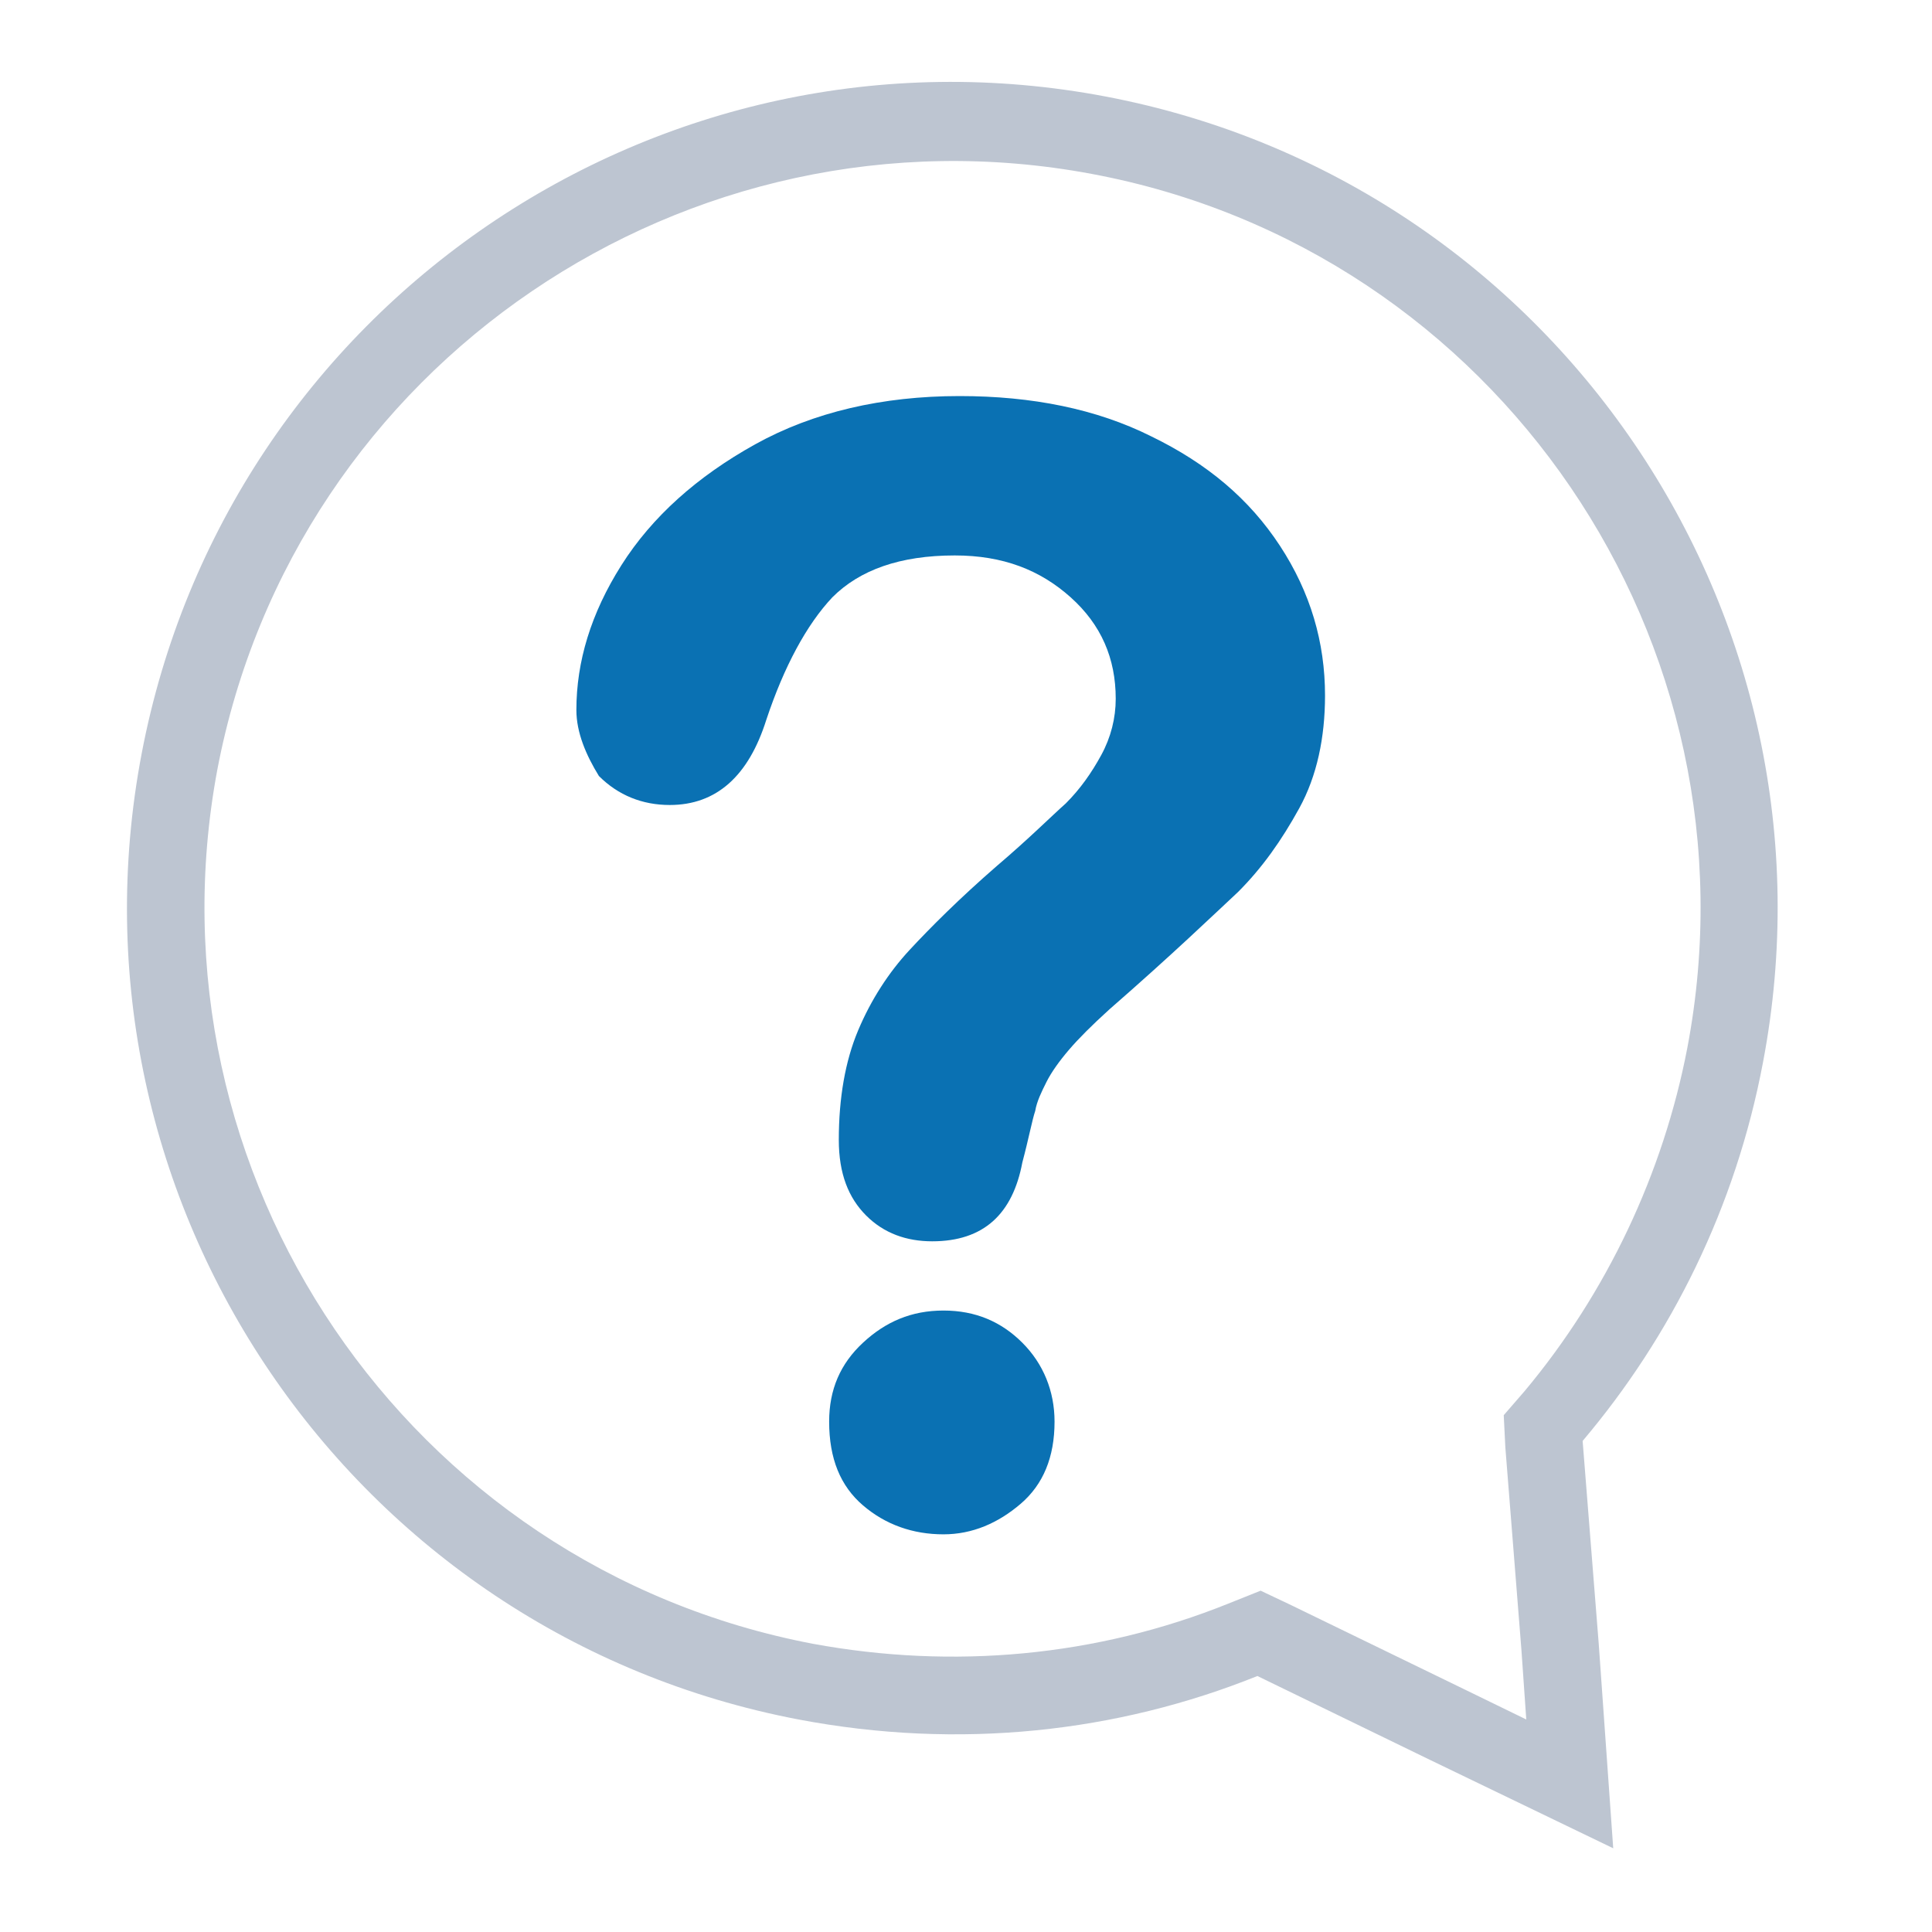
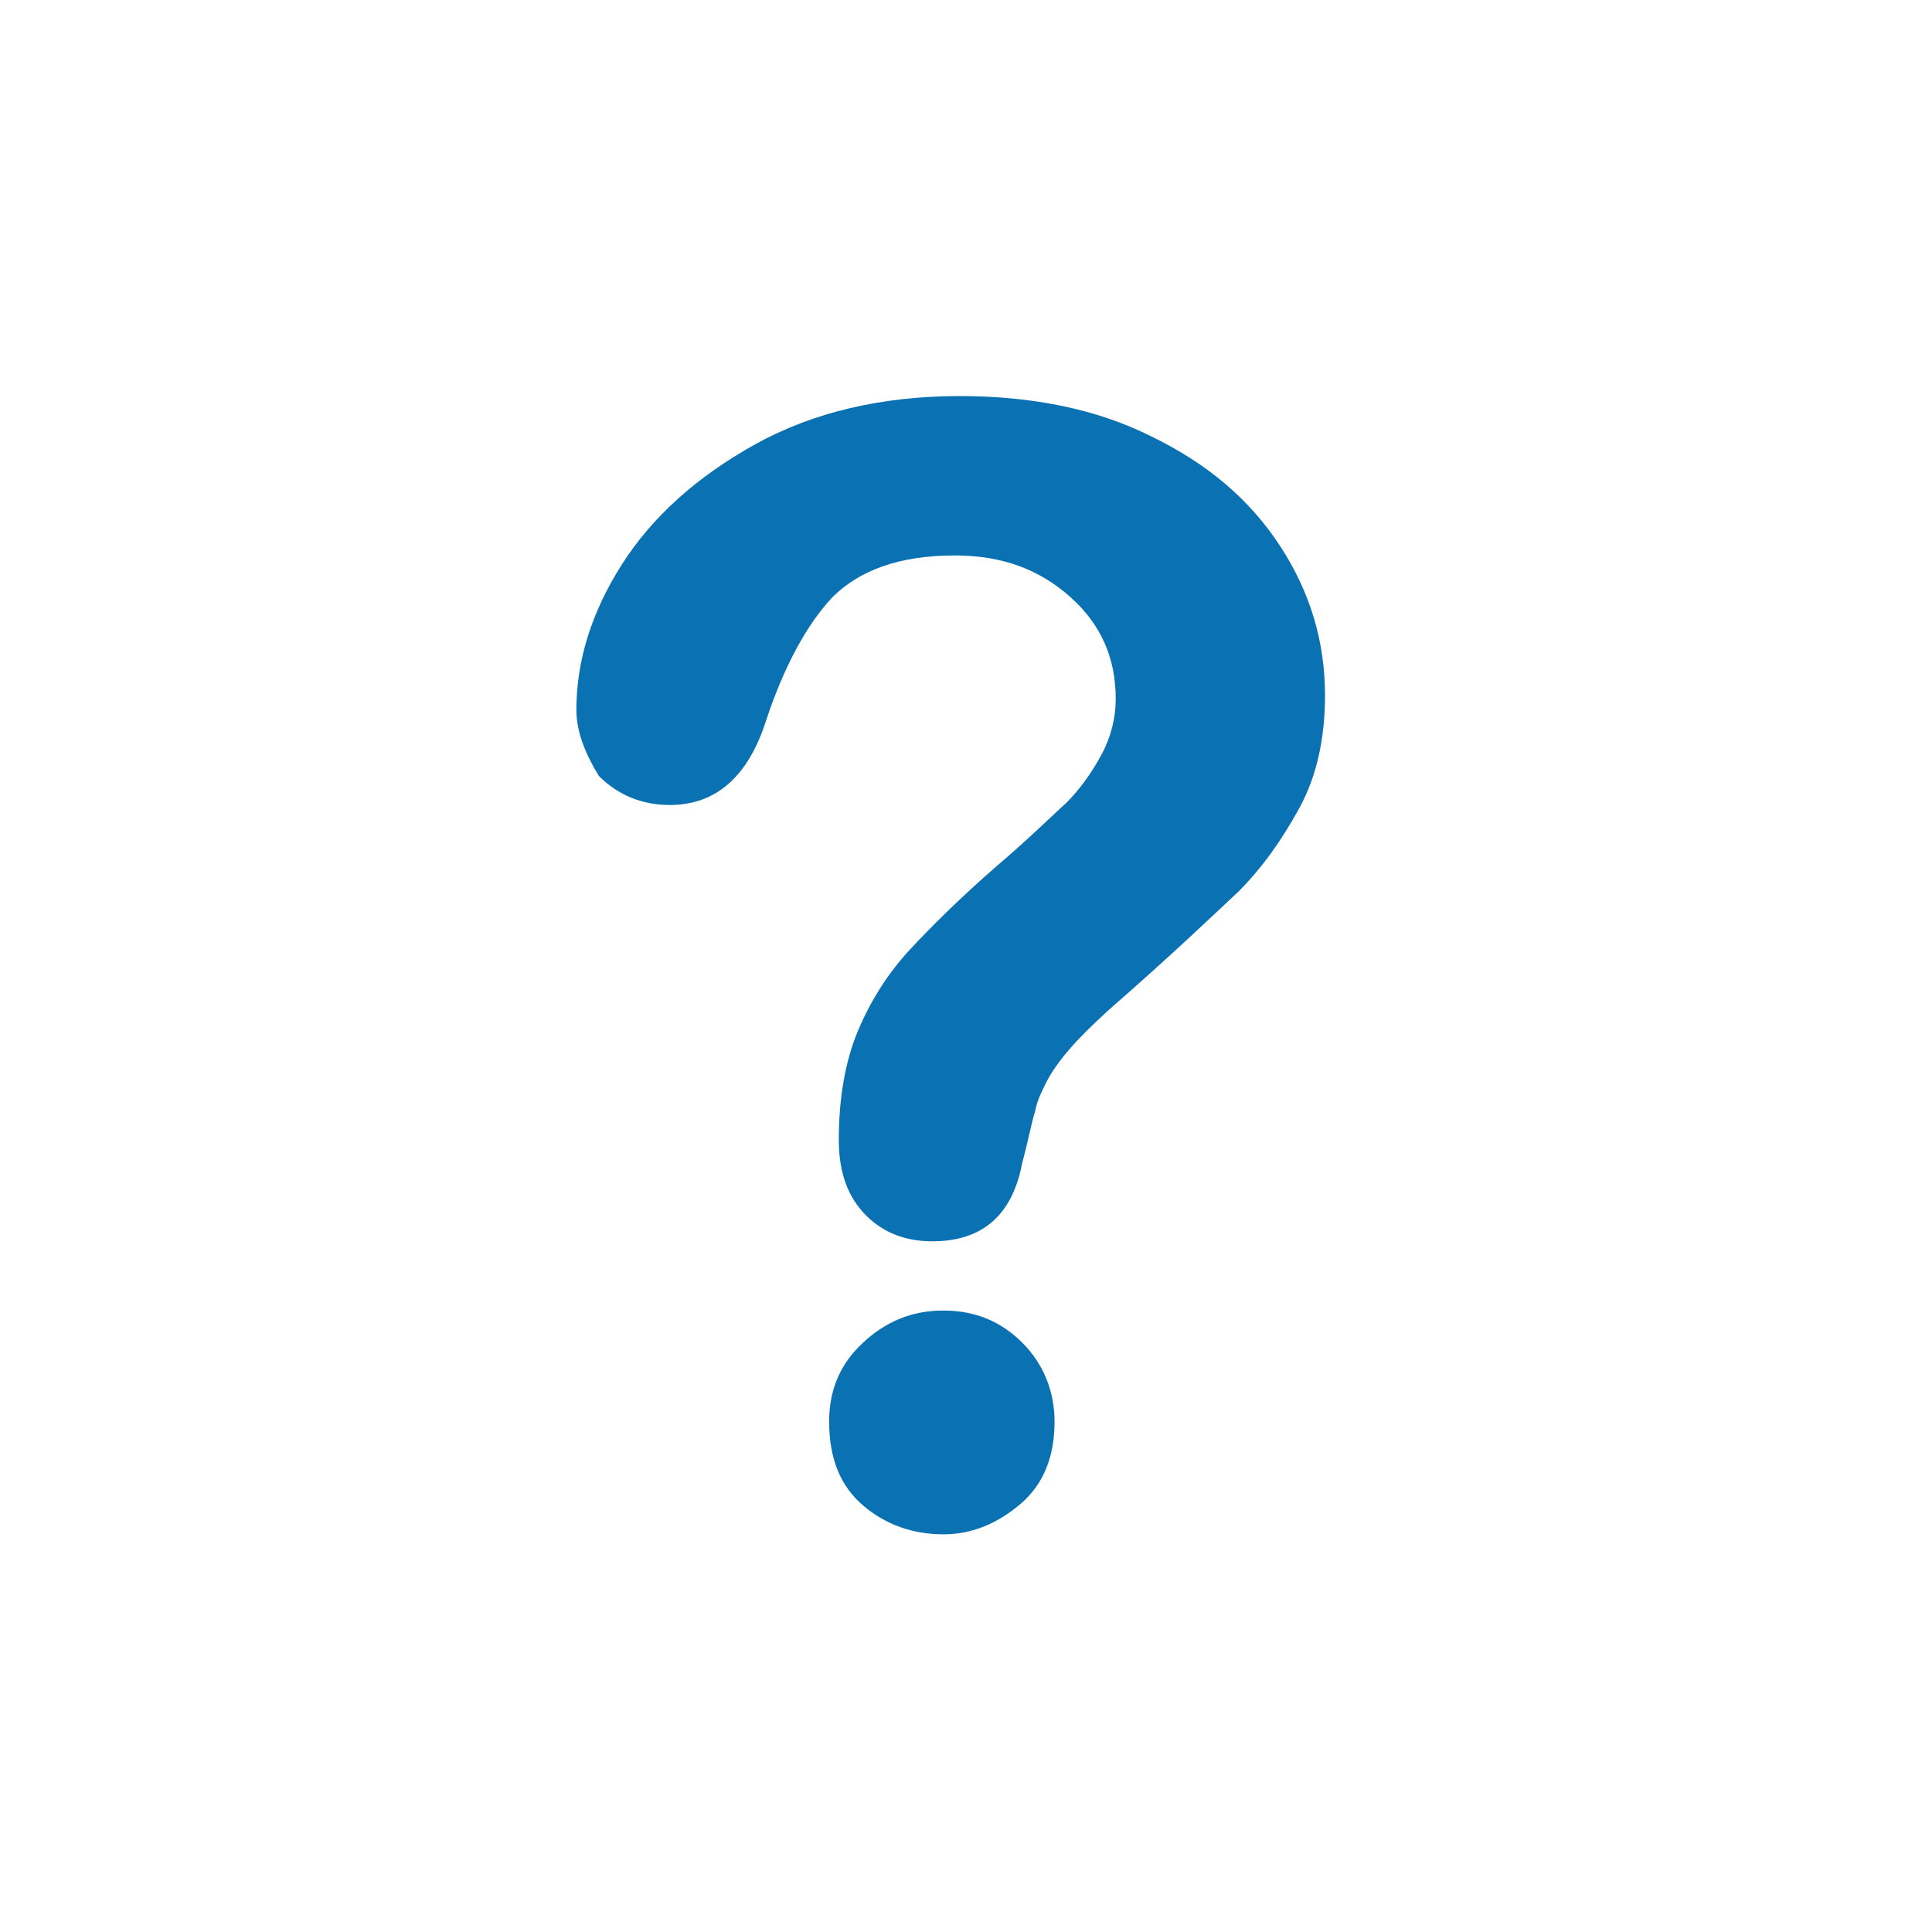
<svg xmlns="http://www.w3.org/2000/svg" version="1.1" id="Ebene_1" x="0px" y="0px" viewBox="0 0 120 120" style="enable-background:new 0 0 120 120;" xml:space="preserve">
  <style type="text/css"> .st0{fill:#0A71B3;} .st1{fill:#BDC5D1;} </style>
  <path class="st0" d="M35.8,44.1c0-3,0.9-6,2.8-9c1.9-3,4.7-5.5,8.3-7.5c3.6-2,7.9-3,12.7-3c4.5,0,8.5,0.8,11.9,2.5 c3.5,1.7,6.1,3.9,8,6.8c1.9,2.9,2.8,6,2.8,9.3c0,2.6-0.5,5-1.6,7c-1.1,2-2.3,3.7-3.8,5.2c-1.5,1.4-4.1,3.9-8,7.3 c-1.1,1-1.9,1.8-2.5,2.5c-0.6,0.7-1.1,1.4-1.4,2c-0.3,0.6-0.6,1.2-0.7,1.8c-0.2,0.6-0.4,1.7-0.8,3.2c-0.6,3.2-2.4,4.9-5.6,4.9 c-1.6,0-3-0.5-4.1-1.6c-1.1-1.1-1.7-2.6-1.7-4.7c0-2.6,0.4-4.9,1.2-6.8c0.8-1.9,1.9-3.6,3.2-5c1.3-1.4,3.1-3.2,5.4-5.2 c2-1.7,3.4-3.1,4.3-3.9c0.9-0.9,1.6-1.9,2.2-3c0.6-1.1,0.9-2.3,0.9-3.5c0-2.5-0.9-4.6-2.8-6.3c-1.9-1.7-4.2-2.6-7.2-2.6 c-3.4,0-5.9,0.9-7.6,2.6c-1.6,1.7-3,4.3-4.1,7.6c-1.1,3.5-3.1,5.3-6,5.3c-1.7,0-3.2-0.6-4.4-1.8C36.4,46.9,35.8,45.5,35.8,44.1z M58.6,95.3c-1.9,0-3.6-0.6-5-1.8c-1.4-1.2-2.1-2.9-2.1-5.2c0-2,0.7-3.6,2.1-4.9c1.4-1.3,3-2,5-2c2,0,3.6,0.7,4.9,2 c1.3,1.3,2,3,2,4.9c0,2.2-0.7,3.9-2.1,5.1C62,94.6,60.4,95.3,58.6,95.3z" />
-   <path class="st1" d="M8.8,46.8c-5.3,27.8,13,54.7,40.8,60c10,1.9,19.8,0.8,28.5-2.7l10.7,5.2l11.4,5.5l-0.9-12.7l-1-12.6 c5.5-6.5,9.5-14.5,11.2-23.5c5.3-27.8-13-54.7-40.8-60C40.9,0.7,14.1,19,8.8,46.8z M104.8,65.1c-1.5,7.8-5,15.2-10.1,21.3l-1.3,1.5 l0.1,2l1,12.6l0.3,4.3l-3.9-1.9l-10.7-5.2l-1.9-0.9l-2,0.8c-8.2,3.3-17.1,4.1-25.8,2.5c-25.2-4.8-41.7-29.2-37-54.3 c4.8-25.2,29.2-41.7,54.3-37C93,15.5,109.6,39.9,104.8,65.1z" />
</svg>